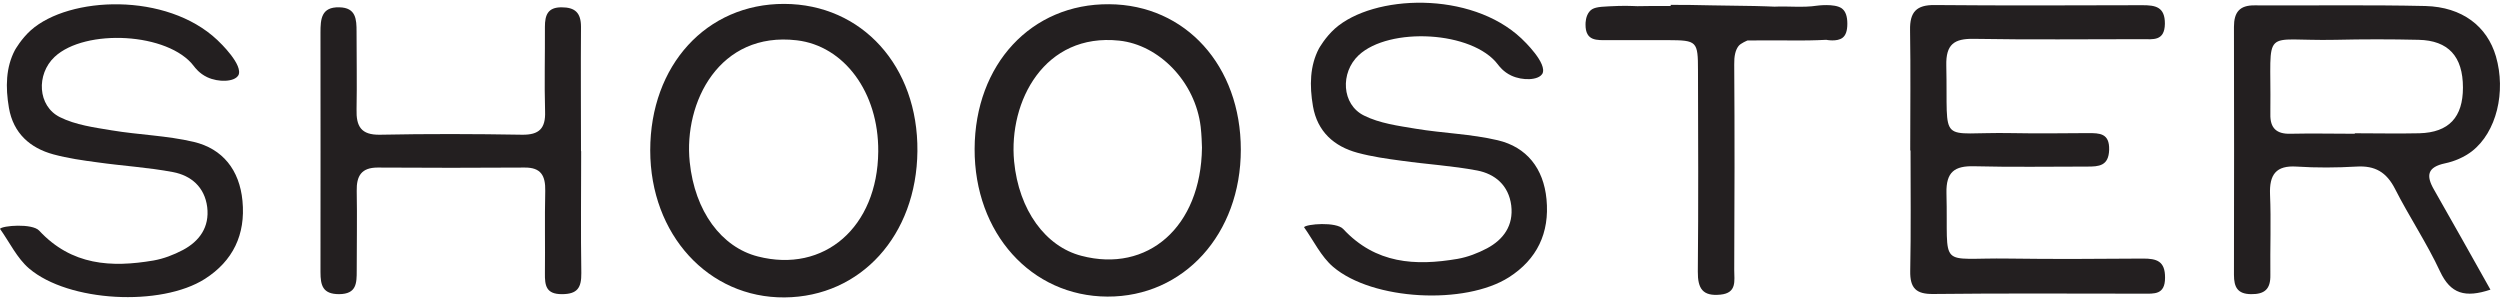
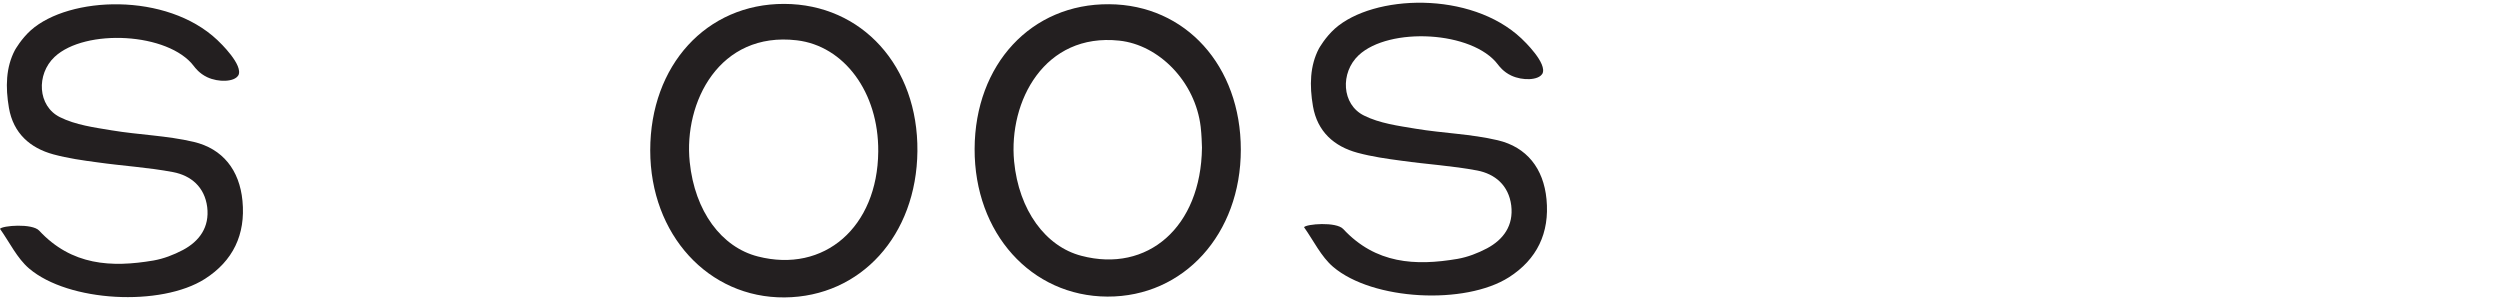
<svg xmlns="http://www.w3.org/2000/svg" id="Layer_2" data-name="Layer 2" viewBox="0 0 153.83 18.44">
  <defs>
    <style>
      .cls-1 {
        fill: none;
      }

      .cls-1, .cls-2, .cls-3 {
        stroke-width: 0px;
      }

      .cls-2 {
        fill: #231f20;
      }

      .cls-3 {
        fill: none;
      }
    </style>
  </defs>
  <g id="Layer_1-2" data-name="Layer 1">
    <g>
      <path class="cls-2" d="M73.96,9.08c-.01-.25-.02-.77-.08-1.28-.33-2.77-2.56-5.04-5.01-5.3-4.6-.49-6.82,3.73-6.47,7.43.29,3.01,1.94,5.24,4.14,5.81,4.07,1.07,7.36-1.76,7.42-6.65M68.25.26c4.7.03,8.1,3.79,8.1,8.95,0,5.19-3.51,9.06-8.21,9.04-4.69-.02-8.19-3.91-8.17-9.09.02-5.2,3.49-8.94,8.28-8.9" />
      <path class="cls-2" d="M54.04,9.32c.03-3.65-2.11-6.5-5.01-6.84-4.77-.56-6.97,3.81-6.59,7.49.31,3.04,1.96,5.24,4.19,5.81,4.09,1.05,7.37-1.81,7.41-6.45M48.25.24c4.79.01,8.25,3.84,8.2,9.06-.05,5.18-3.48,8.96-8.17,9-4.69.04-8.27-3.87-8.27-9.05,0-5.23,3.46-9.02,8.24-9.01" />
      <path class="cls-3" d="M144.9,8.2c-1.32,0-2.65-.02-3.97,0-.84.02-1.23-.36-1.22-1.2,0-.1,0-.19,0-.29.06-5.23-.64-4.19,4.01-4.29,1.7-.04,3.41-.03,5.11,0,1.84.04,2.73,1.04,2.73,2.94,0,1.83-.87,2.76-2.68,2.81-1.32.04-2.65,0-3.97,0" />
-       <polygon class="cls-1" points="0 18.44 153.83 18.44 153.83 0 0 0 0 12.86 0 14.09 0 18.44" />
-       <path class="cls-2" d="M144.9,8.2c1.33,0,2.65.03,3.97,0,1.82-.05,2.68-.99,2.68-2.81,0-1.91-.89-2.9-2.73-2.94-1.7-.04-3.41-.04-5.11,0-4.65.1-3.95-.94-4.01,4.29,0,.1,0,.19,0,.29-.02.85.38,1.22,1.22,1.2,1.32-.03,2.65,0,3.97,0M153.25,17.82c-1.56.52-2.46.27-3.11-1.12-.81-1.74-1.89-3.35-2.76-5.06-.53-1.05-1.24-1.46-2.38-1.39-1.23.07-2.46.08-3.69,0-1.26-.08-1.68.49-1.63,1.72.07,1.64,0,3.29.02,4.94.02.88-.35,1.2-1.19,1.19-.83-.01-1.05-.43-1.05-1.19.01-5.09.01-10.17,0-15.26,0-.9.35-1.33,1.27-1.32,3.51.02,7.01-.04,10.51.04,2.27.06,3.8,1.25,4.34,3.1.63,2.18.04,4.66-1.48,5.84-.47.36-1.07.62-1.65.74-1.08.23-1.19.74-.68,1.62,1.14,1.99,2.26,4,3.47,6.15" />
-       <path class="cls-2" d="M117.54,9.26c0-2.47.03-4.94-.01-7.41-.02-1.12.4-1.55,1.51-1.54,4.26.04,8.53.02,12.79.01.8,0,1.39.1,1.38,1.15-.02,1.08-.74.94-1.39.94-3.46,0-6.92.04-10.37-.02-1.2-.02-1.72.33-1.69,1.64.11,5.04-.59,4.07,4.03,4.16,1.56.03,3.13.01,4.69,0,.71,0,1.33,0,1.3,1.03-.03,1-.64,1.03-1.35,1.03-2.32,0-4.64.04-6.96-.02-1.19-.03-1.73.34-1.7,1.65.12,4.79-.62,3.96,3.86,4.03,2.75.04,5.5.02,8.24,0,.83,0,1.36.15,1.35,1.18,0,1.06-.67.98-1.34.98-4.31,0-8.62-.03-12.93.02-1.04.01-1.43-.35-1.41-1.42.05-2.47.02-4.94.02-7.41" />
-       <path class="cls-2" d="M35.76,9.29c0,2.5-.03,5.01.01,7.51.01.91-.24,1.3-1.2,1.3-.97,0-1.05-.53-1.04-1.29.02-1.69-.02-3.37.02-5.06.02-.95-.27-1.45-1.27-1.44-3.01.02-6.03.02-9.04,0-1,0-1.31.51-1.29,1.44.03,1.64,0,3.27,0,4.91,0,.77-.01,1.43-1.08,1.44-1.01,0-1.15-.53-1.15-1.36.01-4.91,0-9.82,0-14.74,0-.83.05-1.58,1.16-1.55,1.03.02,1.06.74,1.06,1.5,0,1.59.03,3.18,0,4.77-.03,1.06.28,1.59,1.44,1.57,2.92-.06,5.84-.05,8.76,0,1.03.01,1.44-.38,1.4-1.44-.05-1.73,0-3.47-.01-5.2,0-.73.18-1.2,1.02-1.2.83,0,1.2.33,1.2,1.2-.02,2.55,0,5.1,0,7.66" />
-       <path class="cls-2" d="M102.8.3c.77,0,1.36,0,2.54.03,1.46.02,2.19.03,2.63.04.23,0,1.22.04,1.22.04.87-.04,1.75.07,2.61-.06,0,0,1.07-.15,1.52.16.02.02.04.03.06.05.18.16.29.44.29.9,0,.46-.11.72-.29.86-.34.27-1.01.13-1.01.13,0,0,0,0,0,0,0,0,0,0,0,0-.71.04-1.46.04-1.46.04-1.19-.01-3.38,0-3.38,0,0,0-.43.17-.56.35-.19.25-.27.62-.26,1.13.03,4.21.02,8.43,0,12.65,0,.65.18,1.41-.85,1.51-1.09.11-1.4-.37-1.39-1.42.04-4.12.02-8.24.01-12.36,0-1.82-.06-1.87-1.84-1.88-1.23,0-2.46,0-3.7,0-.67,0-1.39.08-1.38-.97,0-.08,0-.52.26-.81.19-.21.46-.27,1.19-.3.9-.05,1.44-.02,1.44-.02.56.03.18-.01,2.35,0Z" />
+       <path class="cls-2" d="M102.8.3Z" />
      <path class="cls-2" d="M94.9,4.54c-.23.4-1.21.44-1.91.11-.49-.23-.75-.59-.82-.68-1.56-2.07-6.69-2.33-8.57-.57-1.14,1.07-1.05,3.03.33,3.71.96.48,2.1.63,3.18.81,1.68.28,3.4.32,5.05.71,1.78.42,2.82,1.73,3,3.63.2,2.08-.59,3.7-2.31,4.8-2.7,1.72-8.39,1.43-10.82-.64-.74-.63-1.2-1.61-1.79-2.44.14-.2,1.98-.35,2.41.11,2,2.15,4.44,2.28,7.03,1.84.63-.11,1.25-.35,1.82-.65,1.01-.54,1.64-1.4,1.49-2.64-.16-1.24-1-1.94-2.1-2.15-1.53-.29-3.1-.38-4.65-.6-.91-.12-1.82-.25-2.71-.49-1.44-.39-2.47-1.3-2.74-2.86-.22-1.28-.19-2.5.37-3.56.02-.03.38-.68.98-1.22,2.37-2.1,8.34-2.34,11.47.6.15.14,1.64,1.56,1.29,2.19Z" />
      <path class="cls-2" d="M14.66,4.64c-.23.4-1.21.44-1.91.11-.49-.23-.75-.59-.82-.68-1.56-2.07-6.69-2.33-8.57-.57-1.14,1.07-1.05,3.03.33,3.71.96.48,2.1.63,3.18.81,1.68.28,3.4.32,5.05.71,1.78.42,2.82,1.73,3,3.63.2,2.08-.59,3.7-2.31,4.8-2.7,1.72-8.39,1.43-10.82-.64-.74-.63-1.2-1.61-1.79-2.44.14-.2,1.98-.35,2.41.11,2,2.15,4.44,2.28,7.03,1.84.63-.11,1.25-.35,1.82-.65,1.01-.54,1.64-1.4,1.49-2.64-.16-1.24-1-1.94-2.1-2.15-1.53-.29-3.1-.38-4.65-.6-.91-.12-1.82-.25-2.71-.49-1.44-.39-2.47-1.3-2.74-2.86-.22-1.28-.19-2.5.37-3.56.02-.03.38-.68.98-1.22C4.27-.24,10.24-.49,13.37,2.46c.15.14,1.64,1.56,1.29,2.19Z" />
    </g>
  </g>
</svg>